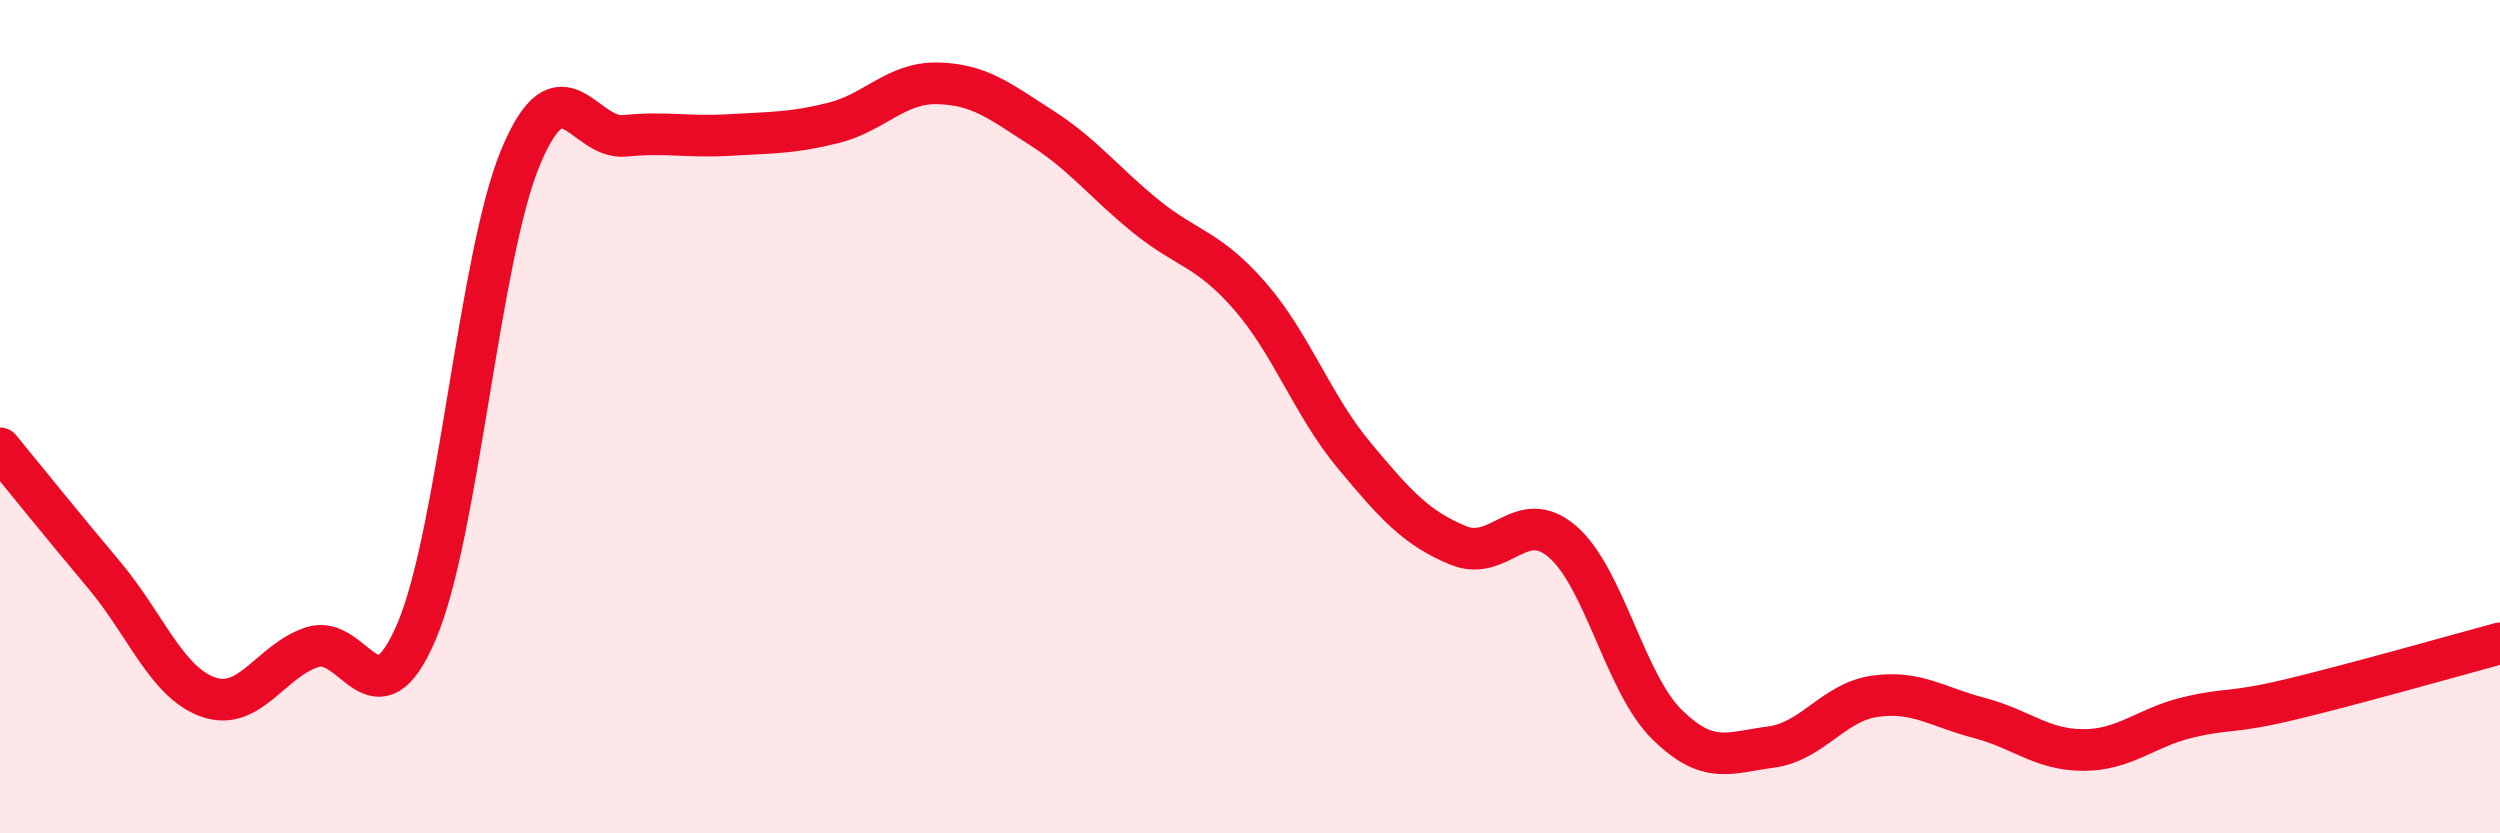
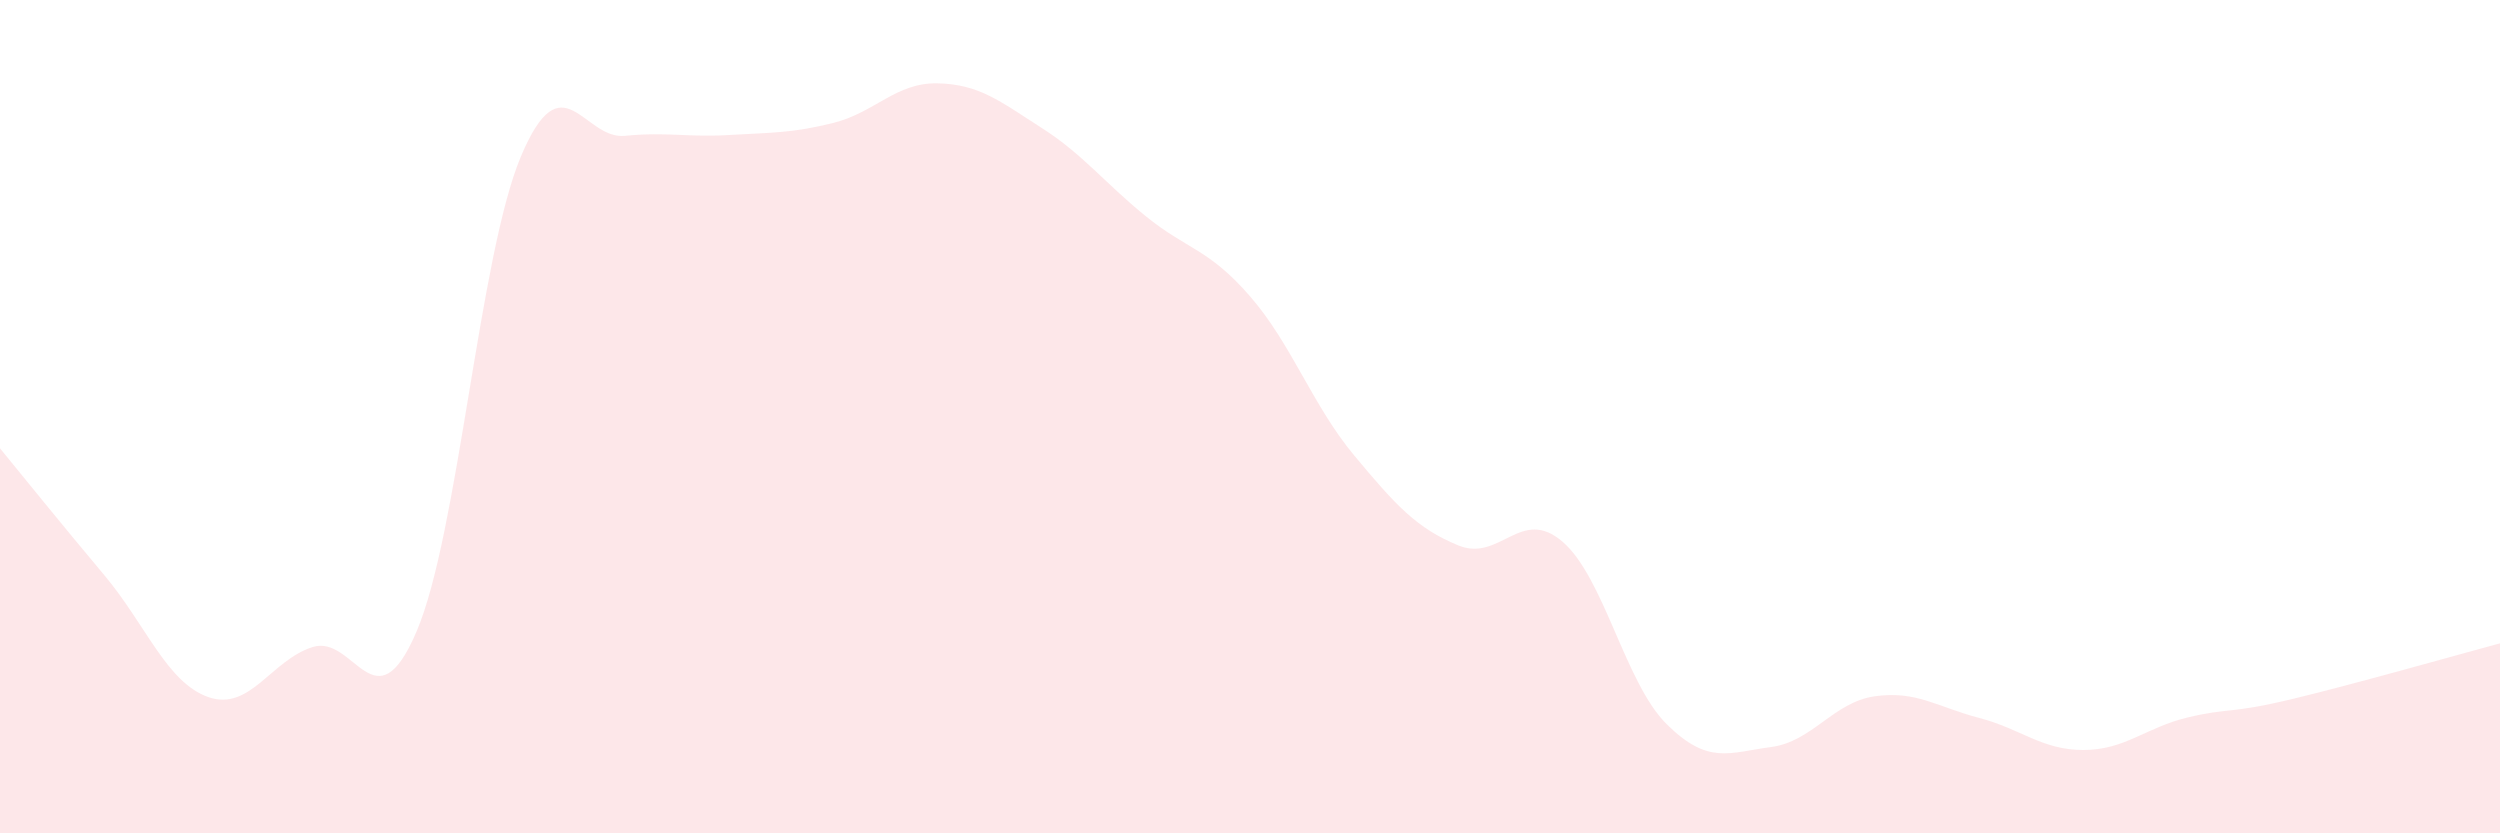
<svg xmlns="http://www.w3.org/2000/svg" width="60" height="20" viewBox="0 0 60 20">
  <path d="M 0,10.76 C 0.5,11.37 1.5,12.61 2.5,13.8 C 3.5,14.99 4,16.38 5,16.73 C 6,17.08 6.5,15.85 7.5,15.53 C 8.5,15.21 9,17.5 10,15.15 C 11,12.8 11.5,6.14 12.5,3.76 C 13.5,1.38 14,3.36 15,3.26 C 16,3.16 16.5,3.3 17.5,3.24 C 18.5,3.18 19,3.2 20,2.95 C 21,2.7 21.5,1.98 22.5,2 C 23.5,2.02 24,2.43 25,3.07 C 26,3.71 26.5,4.38 27.5,5.19 C 28.5,6 29,5.96 30,7.11 C 31,8.26 31.5,9.73 32.5,10.93 C 33.5,12.13 34,12.68 35,13.09 C 36,13.5 36.5,12.14 37.5,13 C 38.5,13.86 39,16.39 40,17.38 C 41,18.37 41.5,18.06 42.5,17.93 C 43.5,17.8 44,16.85 45,16.71 C 46,16.57 46.5,16.97 47.5,17.23 C 48.5,17.49 49,18 50,18 C 51,18 51.5,17.46 52.5,17.22 C 53.5,16.98 53.5,17.14 55,16.78 C 56.5,16.42 59,15.71 60,15.44L60 20L0 20Z" fill="#EB0A25" opacity="0.1" stroke-linecap="round" stroke-linejoin="round" />
-   <path d="M 0,10.76 C 0.5,11.37 1.5,12.61 2.5,13.8 C 3.5,14.99 4,16.38 5,16.73 C 6,17.08 6.5,15.85 7.5,15.53 C 8.5,15.21 9,17.5 10,15.15 C 11,12.8 11.5,6.14 12.5,3.76 C 13.5,1.38 14,3.36 15,3.26 C 16,3.16 16.5,3.3 17.5,3.24 C 18.5,3.18 19,3.2 20,2.95 C 21,2.7 21.5,1.98 22.5,2 C 23.5,2.02 24,2.43 25,3.07 C 26,3.71 26.5,4.38 27.5,5.19 C 28.5,6 29,5.96 30,7.11 C 31,8.26 31.5,9.73 32.5,10.93 C 33.5,12.13 34,12.68 35,13.09 C 36,13.5 36.5,12.14 37.5,13 C 38.5,13.86 39,16.39 40,17.38 C 41,18.37 41.5,18.06 42.5,17.93 C 43.5,17.8 44,16.85 45,16.71 C 46,16.57 46.5,16.97 47.5,17.23 C 48.5,17.49 49,18 50,18 C 51,18 51.5,17.46 52.5,17.22 C 53.5,16.98 53.5,17.14 55,16.78 C 56.5,16.42 59,15.71 60,15.44" stroke="#EB0A25" stroke-width="1" fill="none" stroke-linecap="round" stroke-linejoin="round" />
</svg>